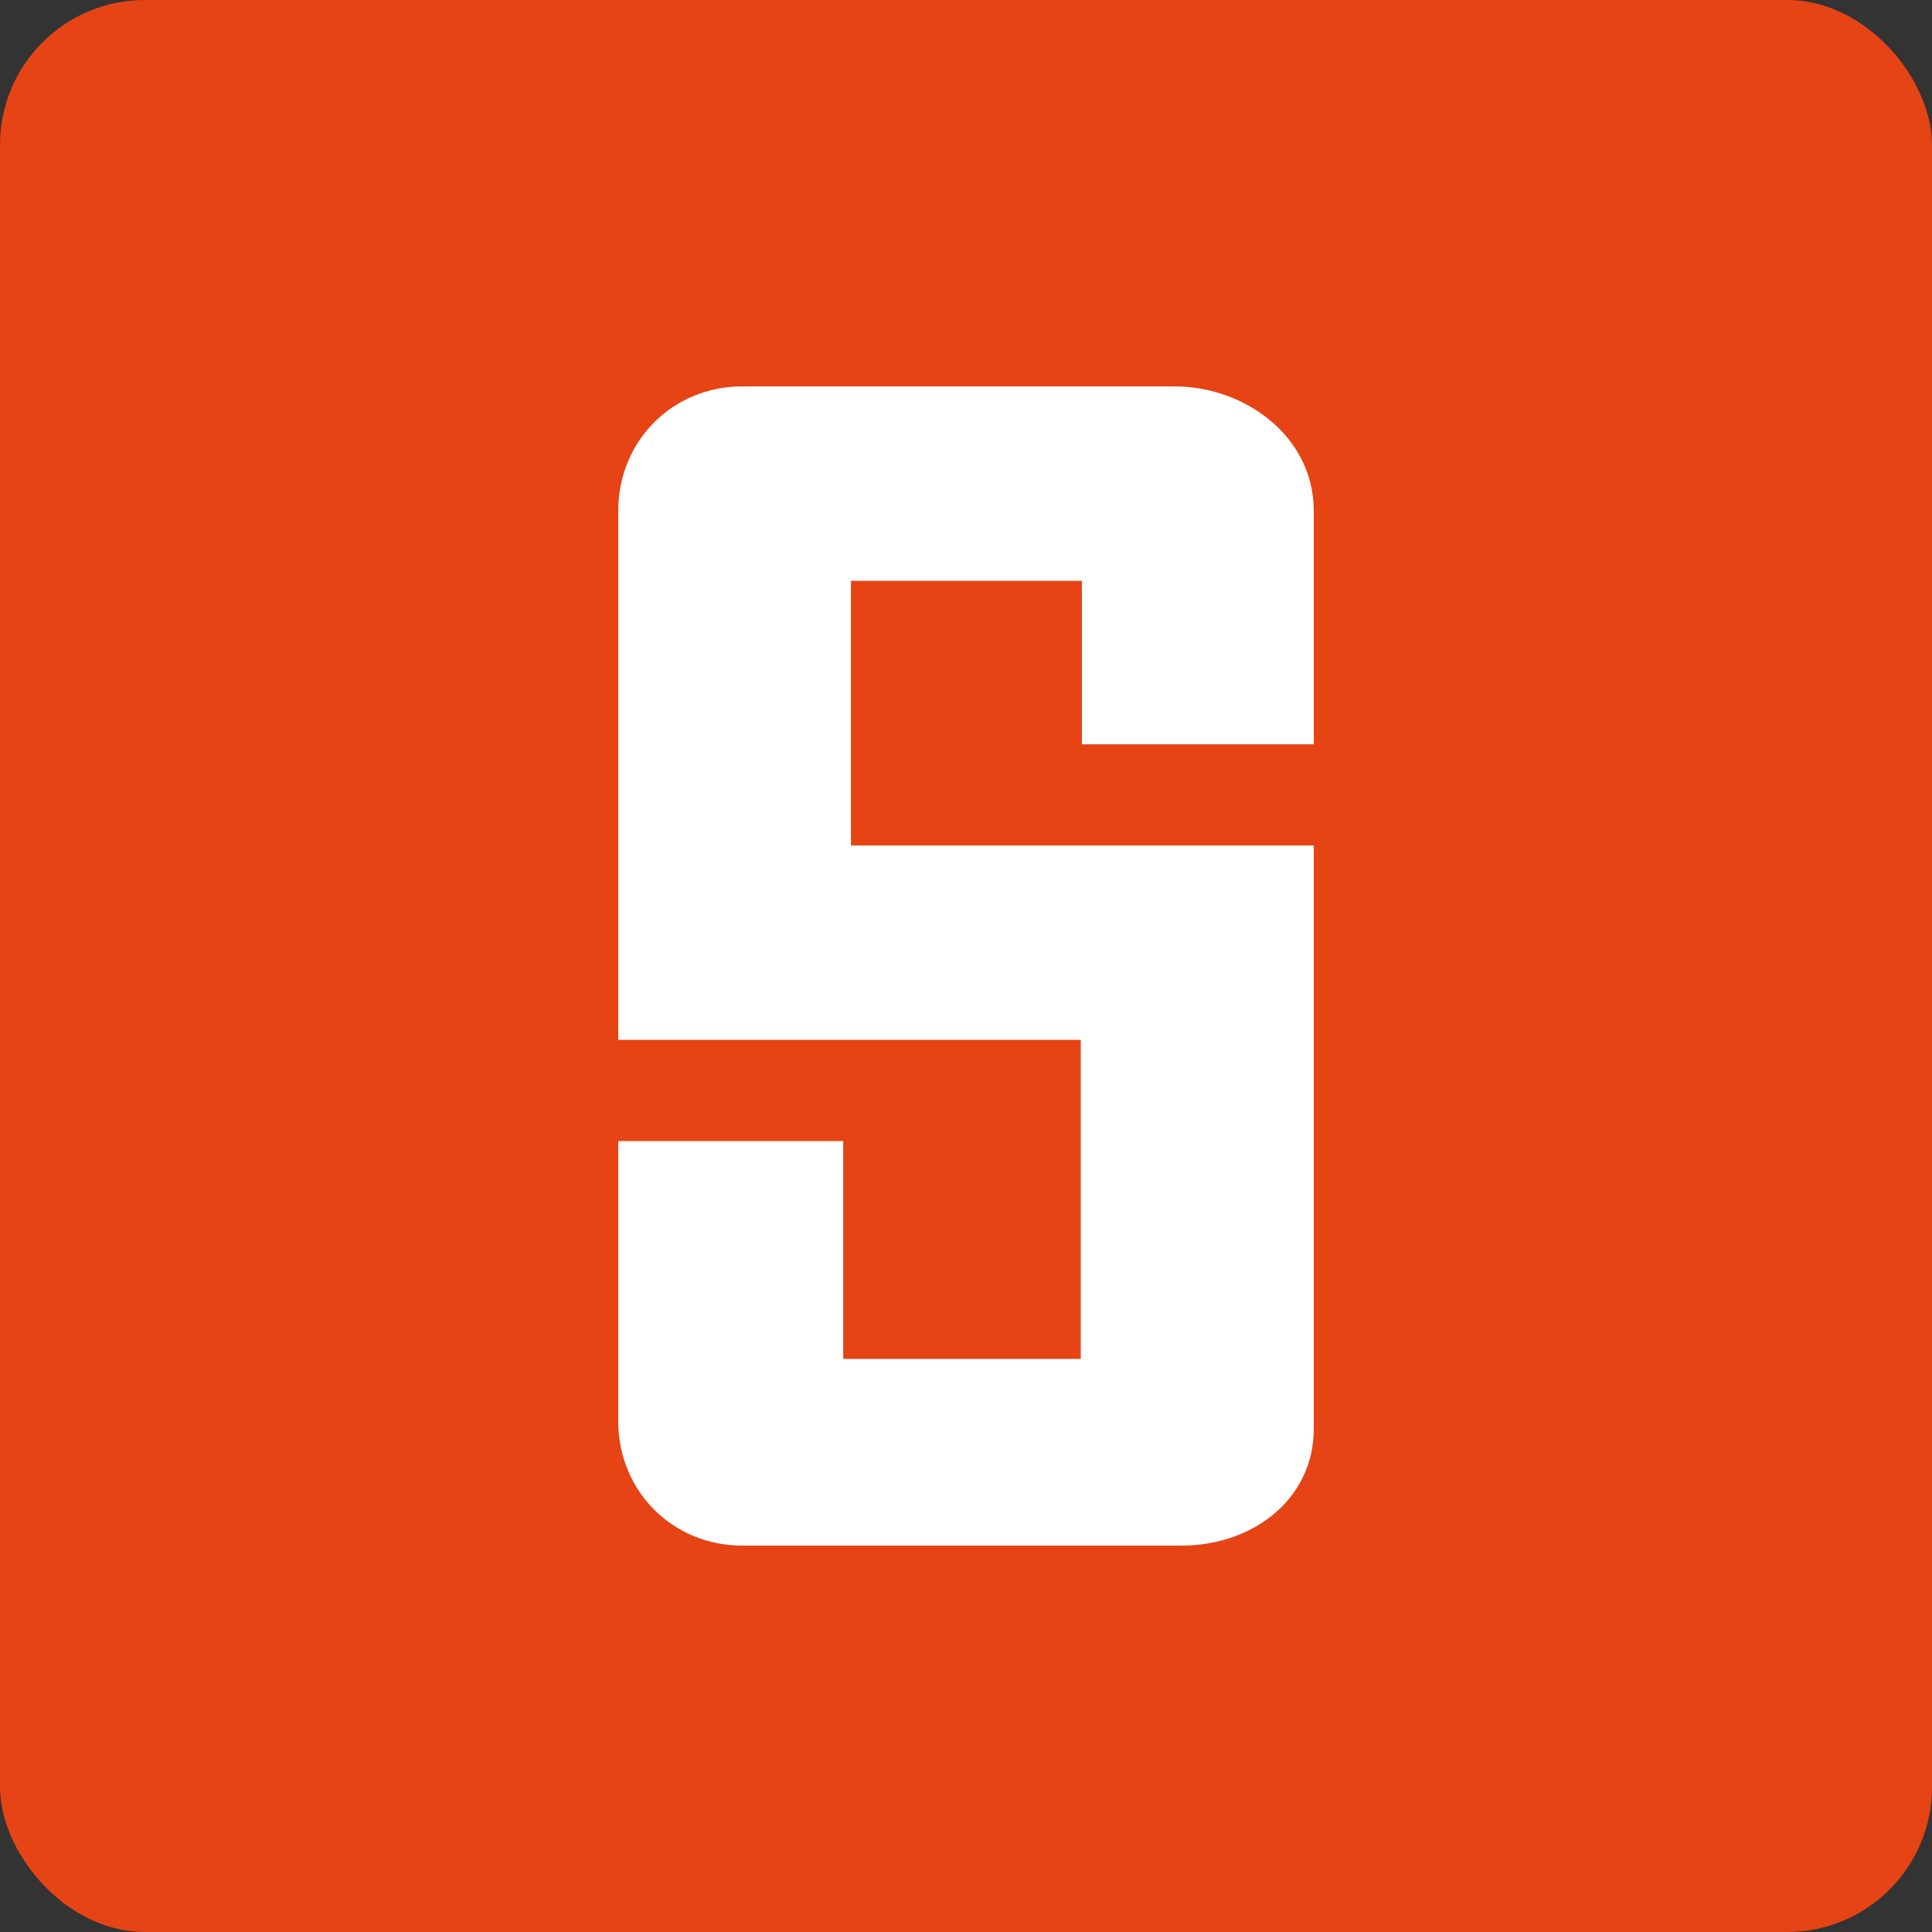
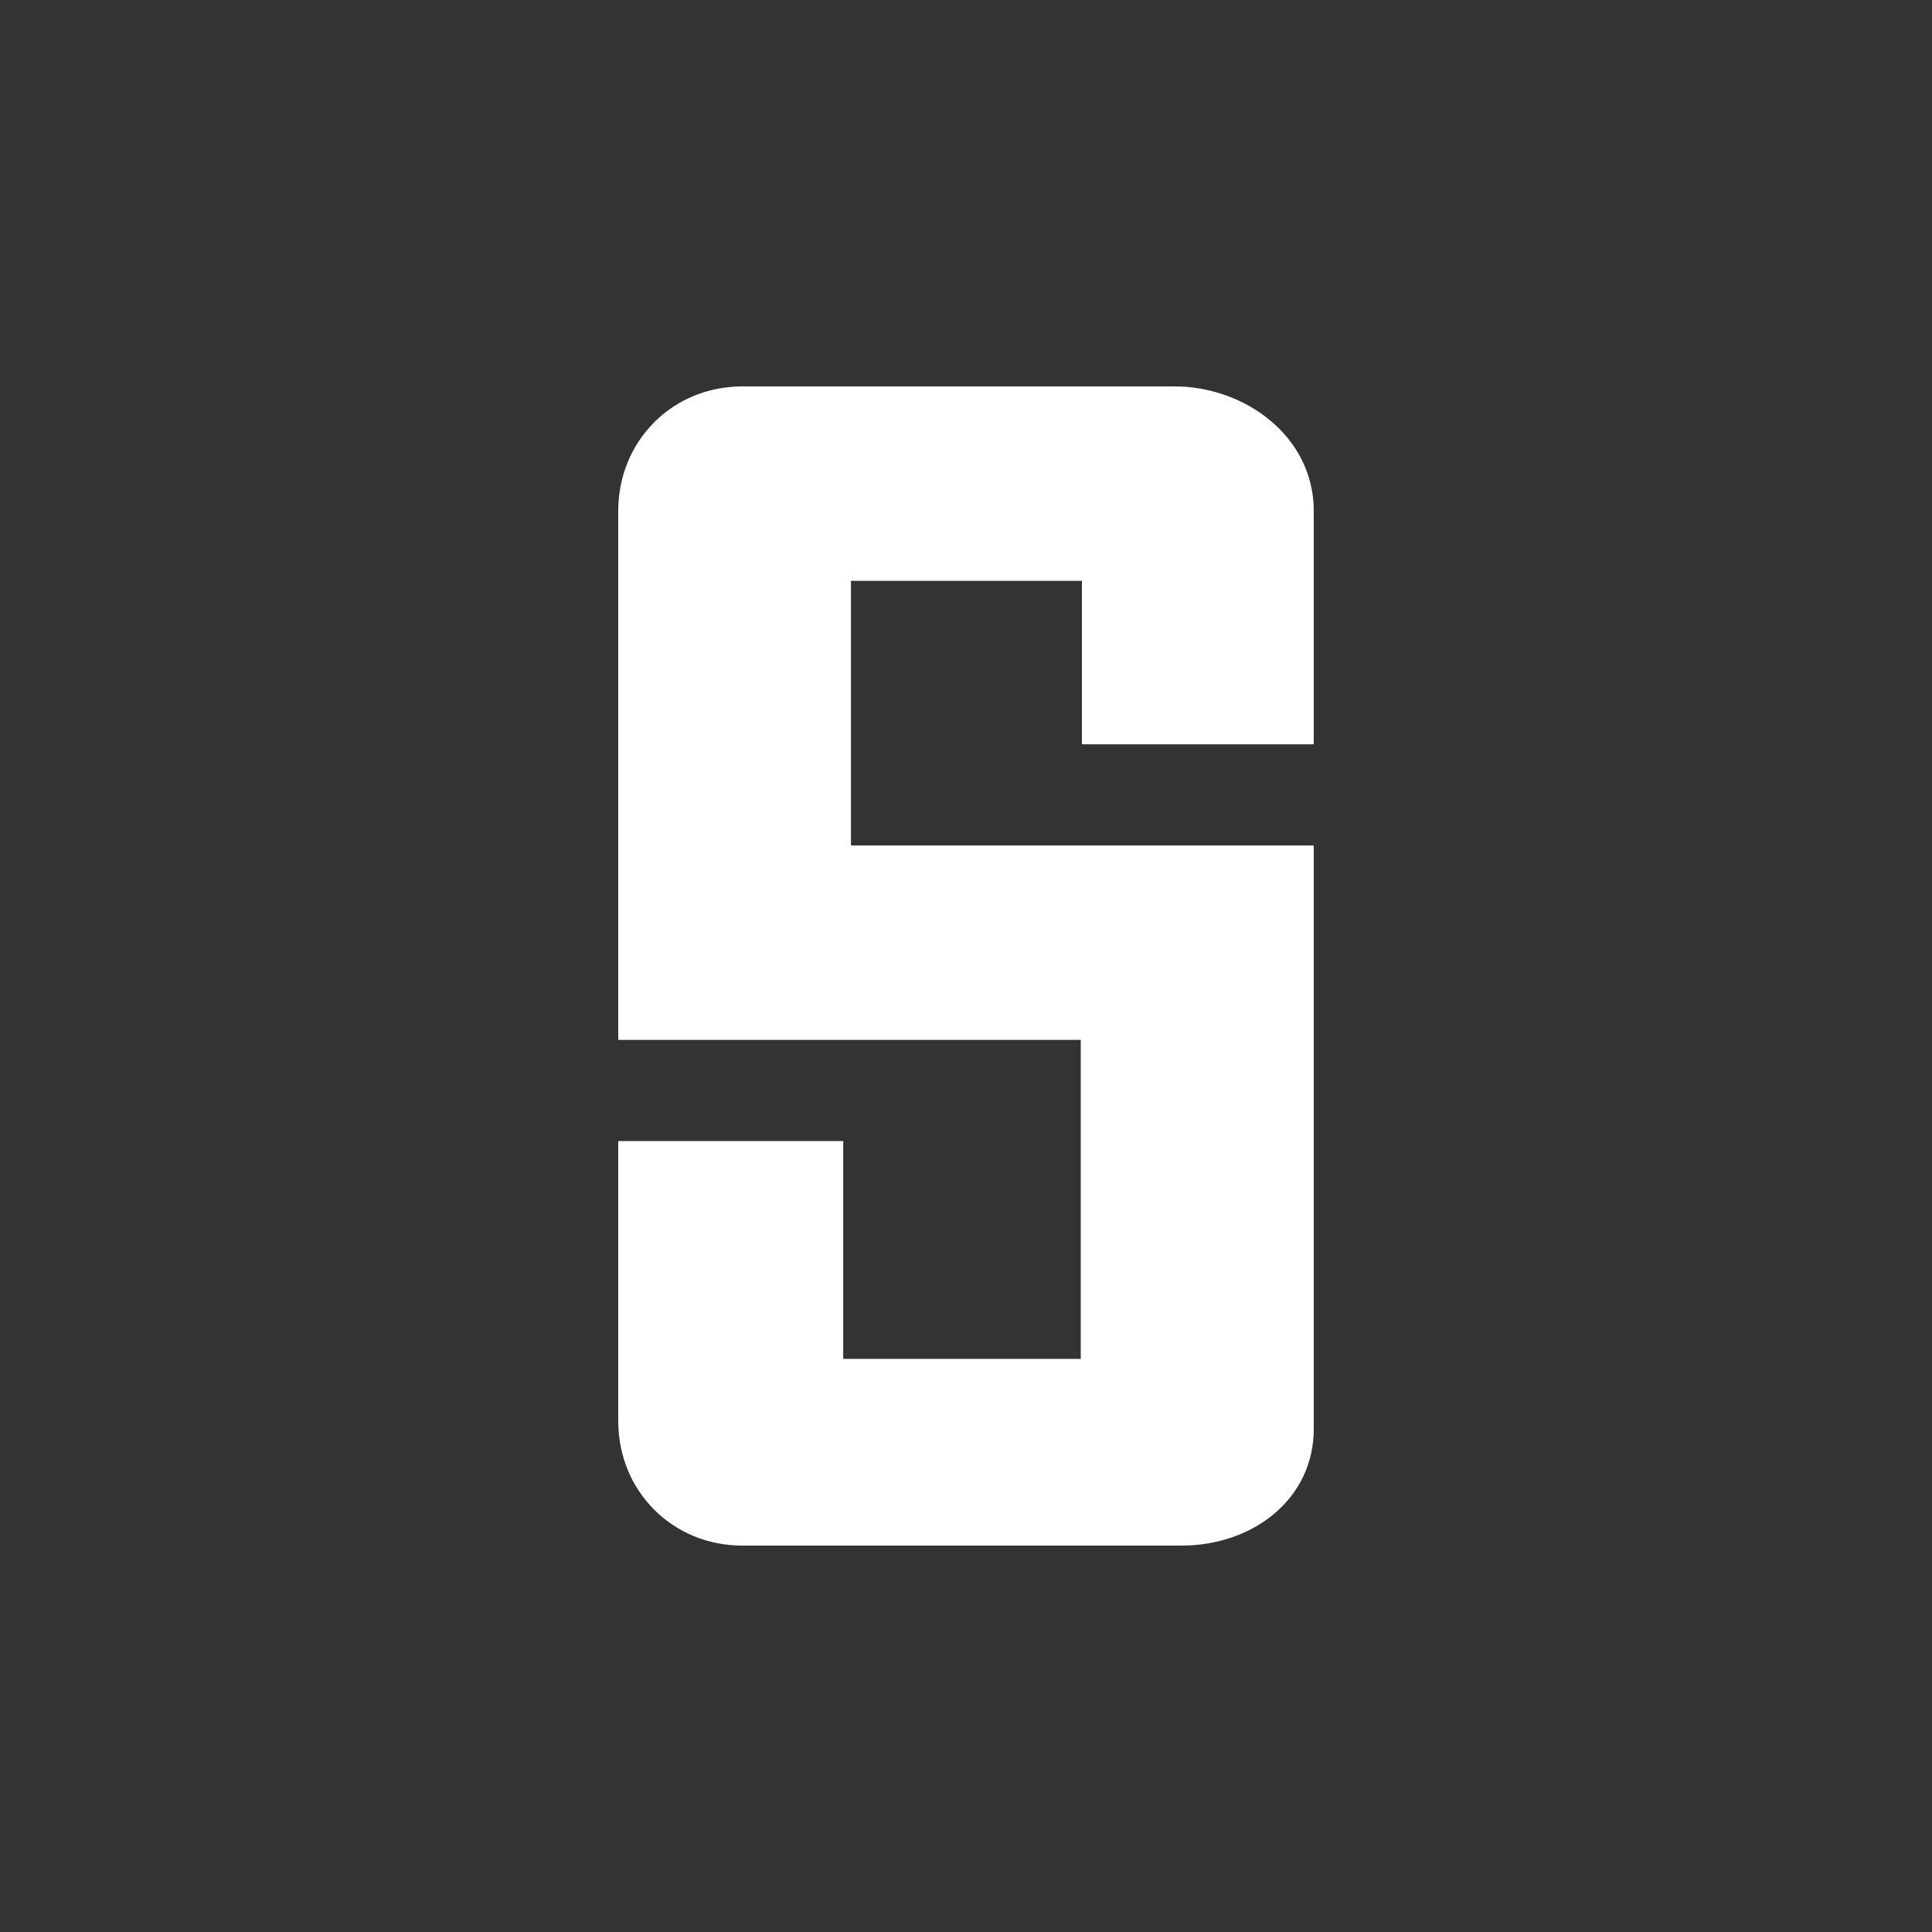
<svg xmlns="http://www.w3.org/2000/svg" width="20" height="20" viewBox="0 0 20 20" fill="none">
  <rect x="0" y="0" width="20" height="20" fill="#333333" stroke="none" />
-   <rect width="20" height="20" rx="1.5" fill="#E64415" />
  <path d="M13.6 14.792V8.752H8.809V6.013H11.2V7.705H13.6V5.289C13.6 4.515 12.883 4 12.16 4H7.685C6.962 4 6.4 4.564 6.4 5.289V10.765H11.188V14.067H8.729V11.812H6.4V14.711C6.4 15.436 6.962 16 7.685 16H12.232C12.971 16 13.6 15.517 13.6 14.792Z" fill="white" />
</svg>